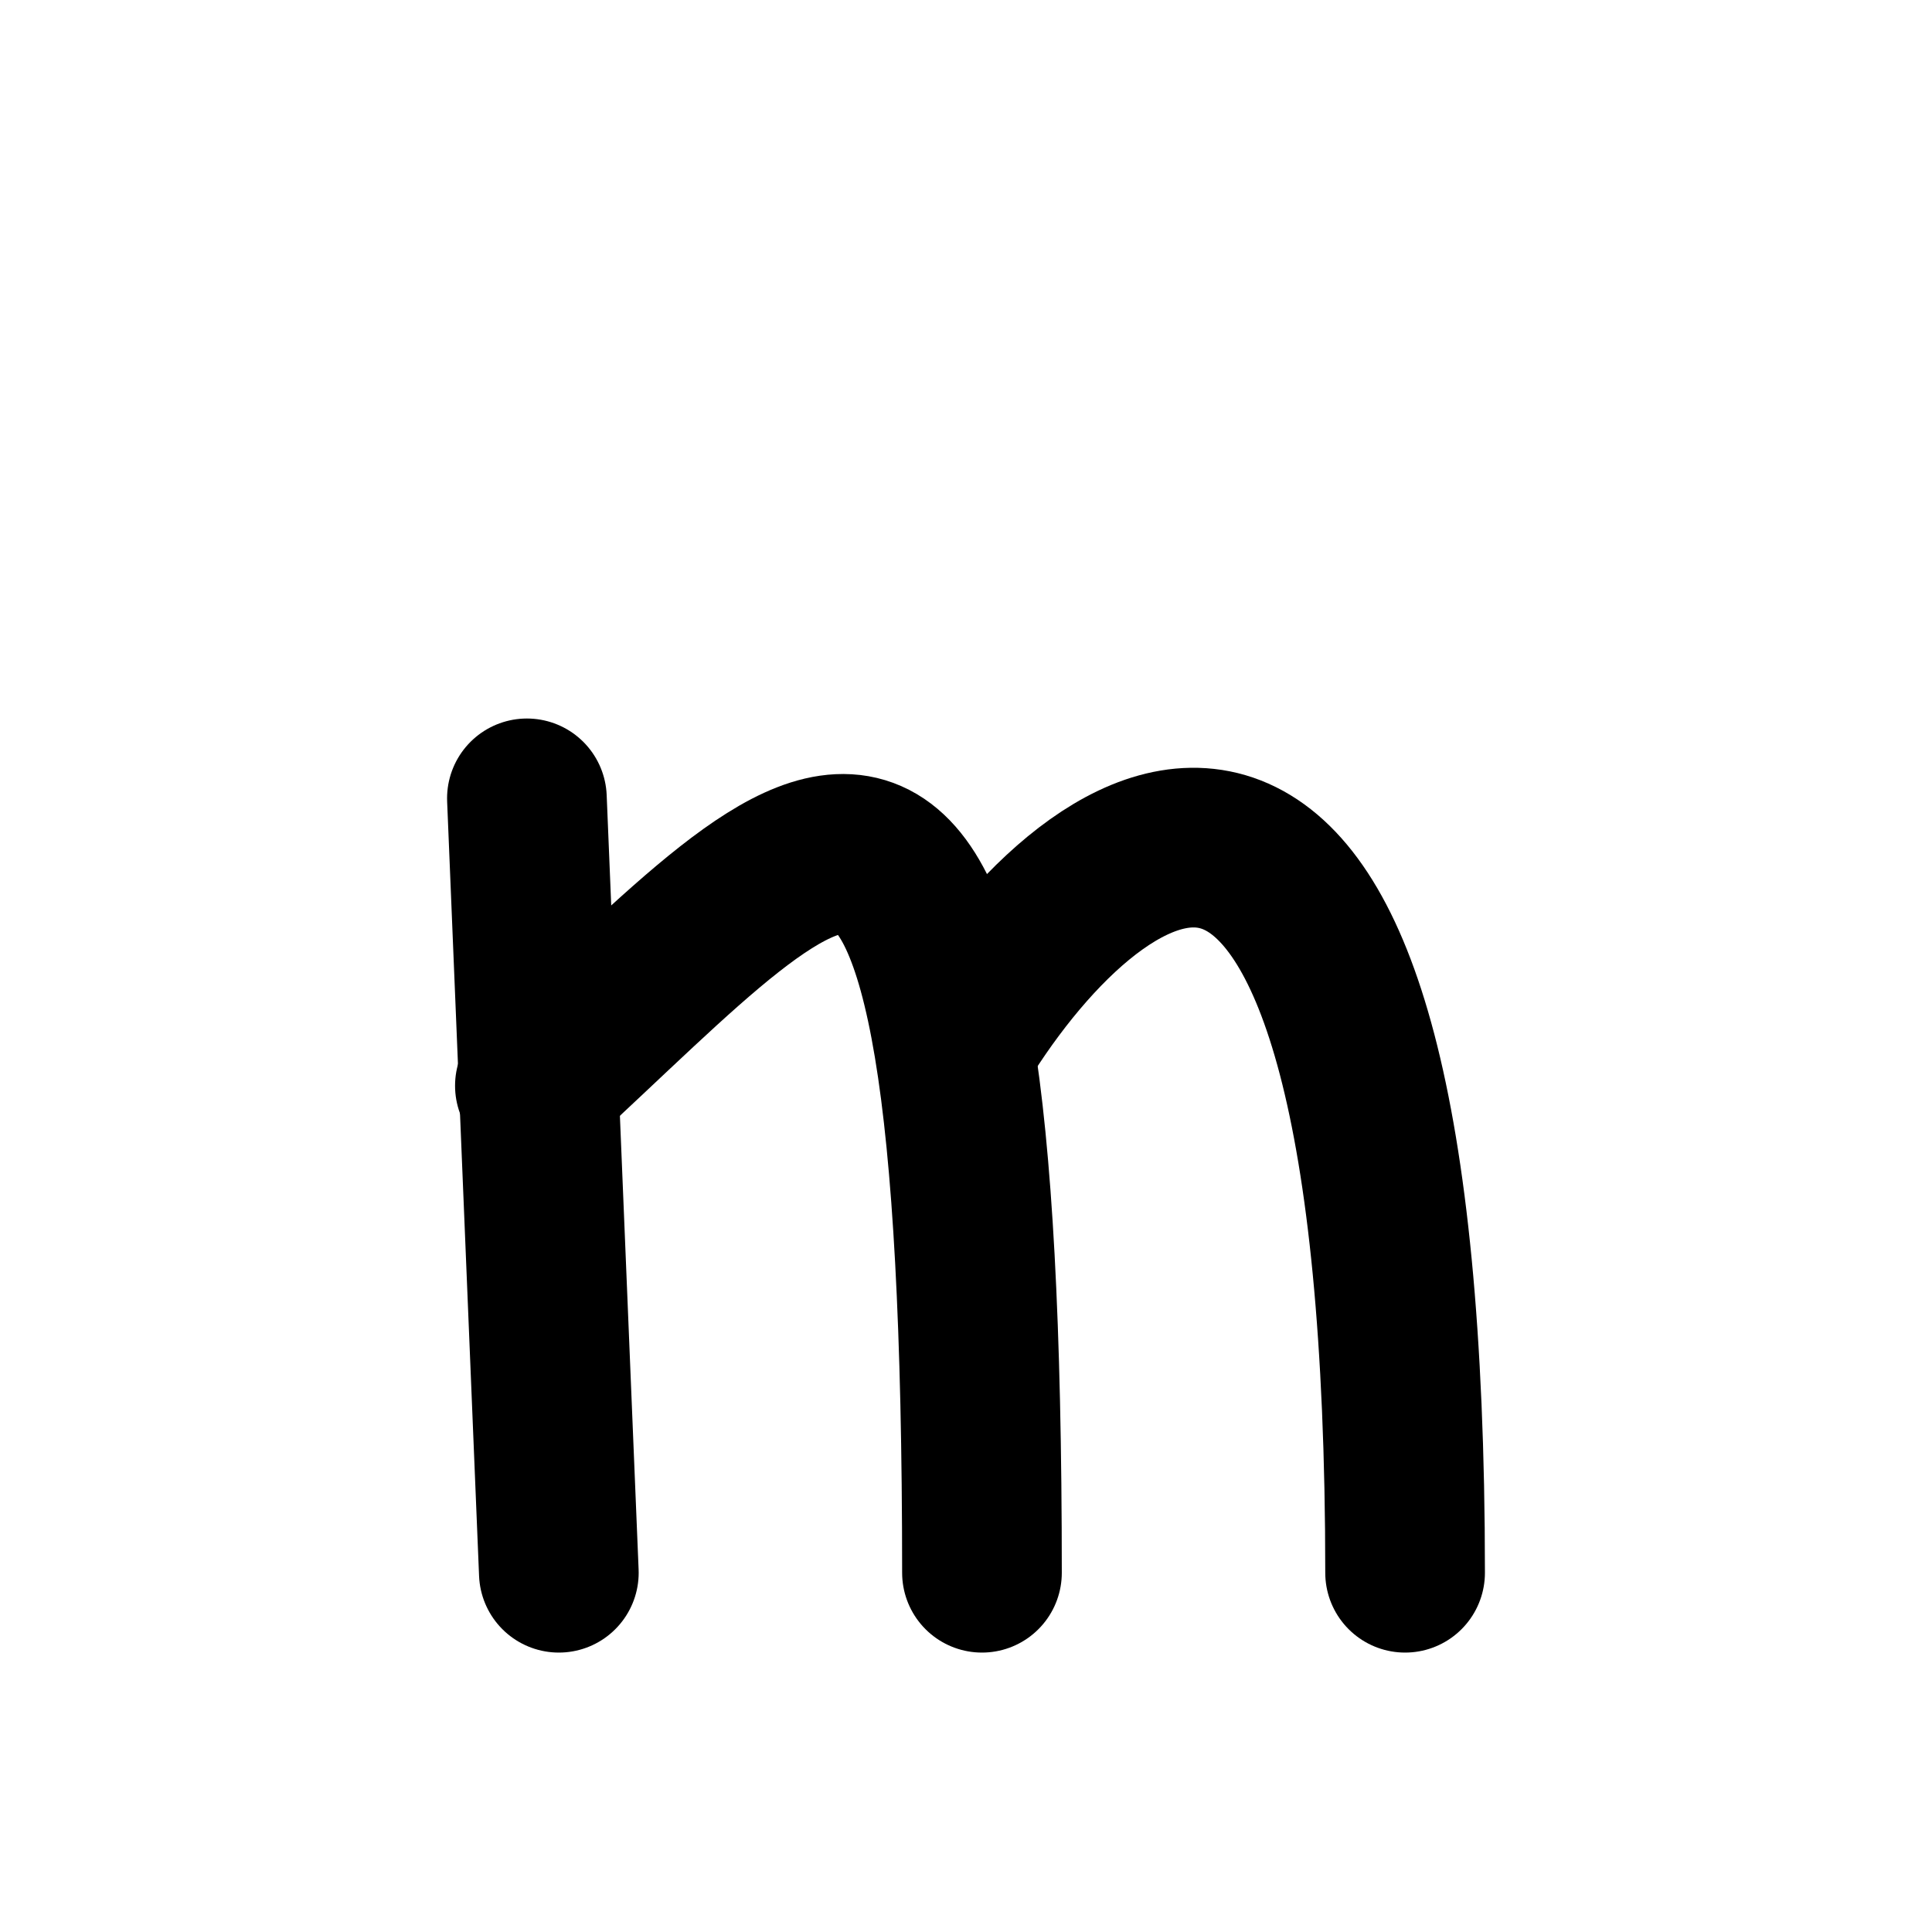
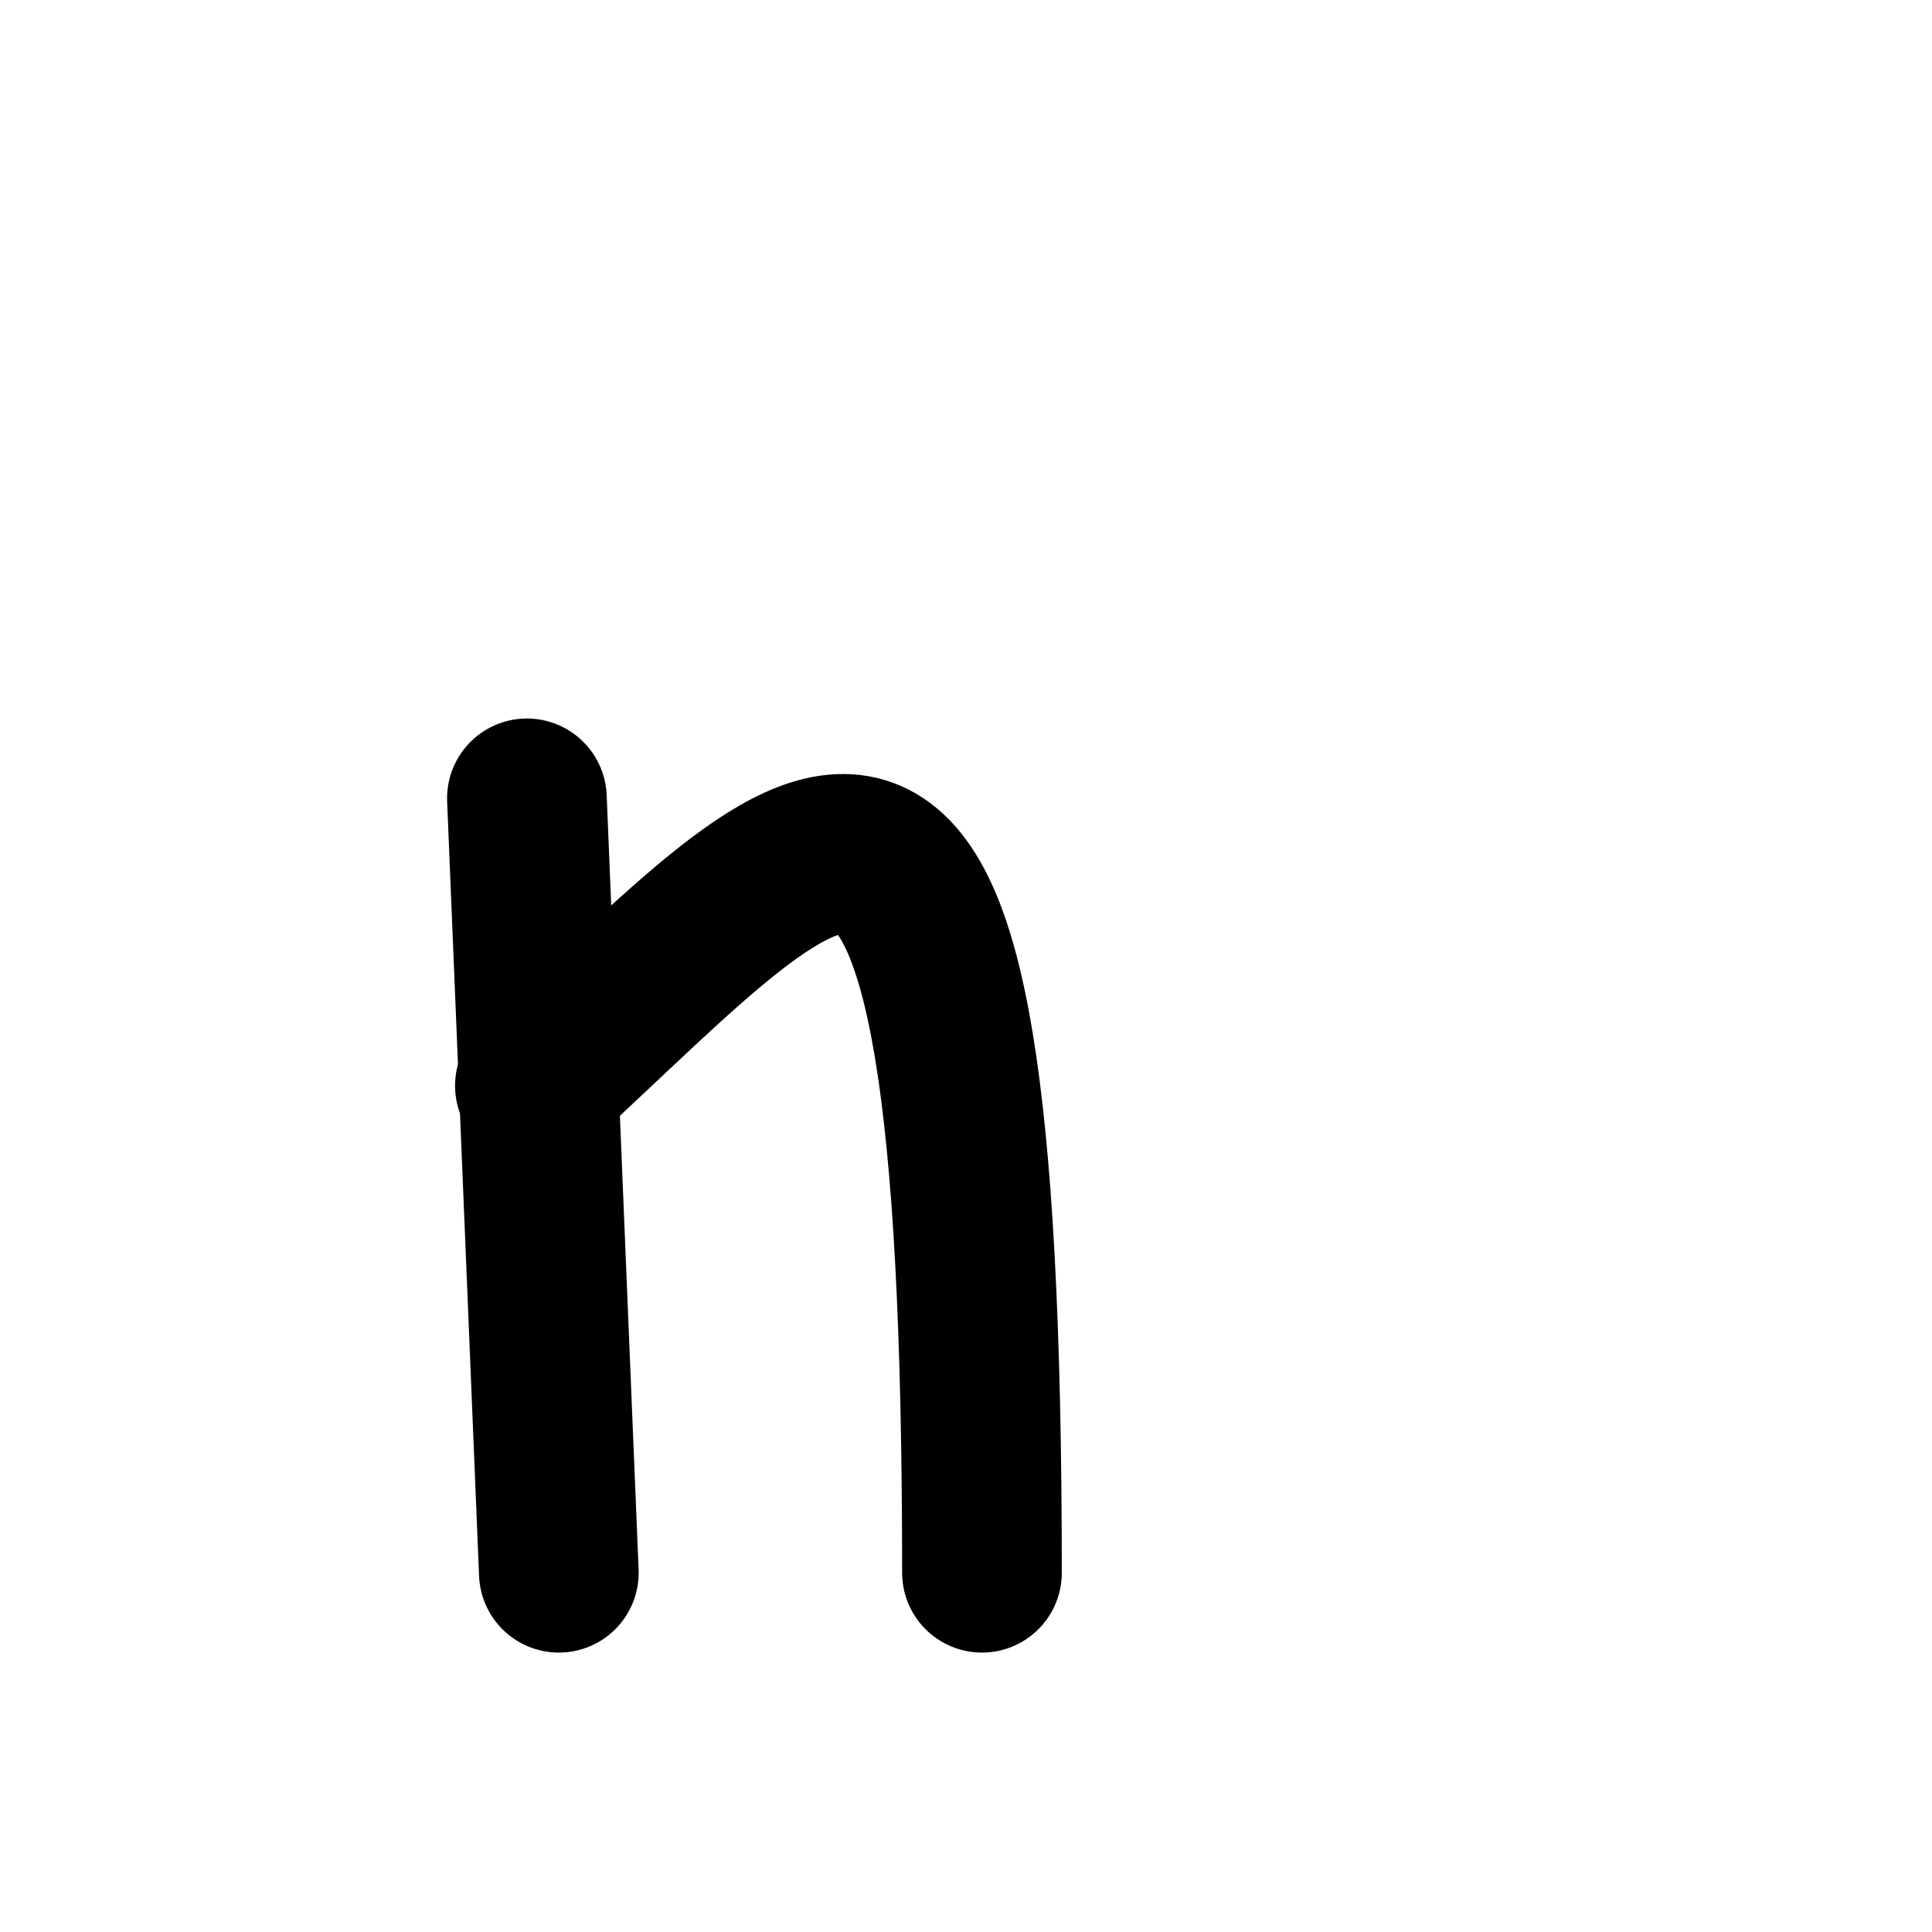
<svg xmlns="http://www.w3.org/2000/svg" width="121" height="121" viewBox="0 0 121 121" fill="none">
  <path d="M33 50L35 98.5" stroke="black" stroke-width="10" stroke-linecap="round" stroke-linejoin="round" />
  <path d="M33.5 68C52 51 61.5 37 61.5 98.5" stroke="black" stroke-width="10" stroke-linecap="round" stroke-linejoin="round" />
-   <path d="M60.5 64.5C69.667 50.167 88 38.9 88 98.5" stroke="black" stroke-width="10" stroke-linecap="round" stroke-linejoin="round" />
</svg>